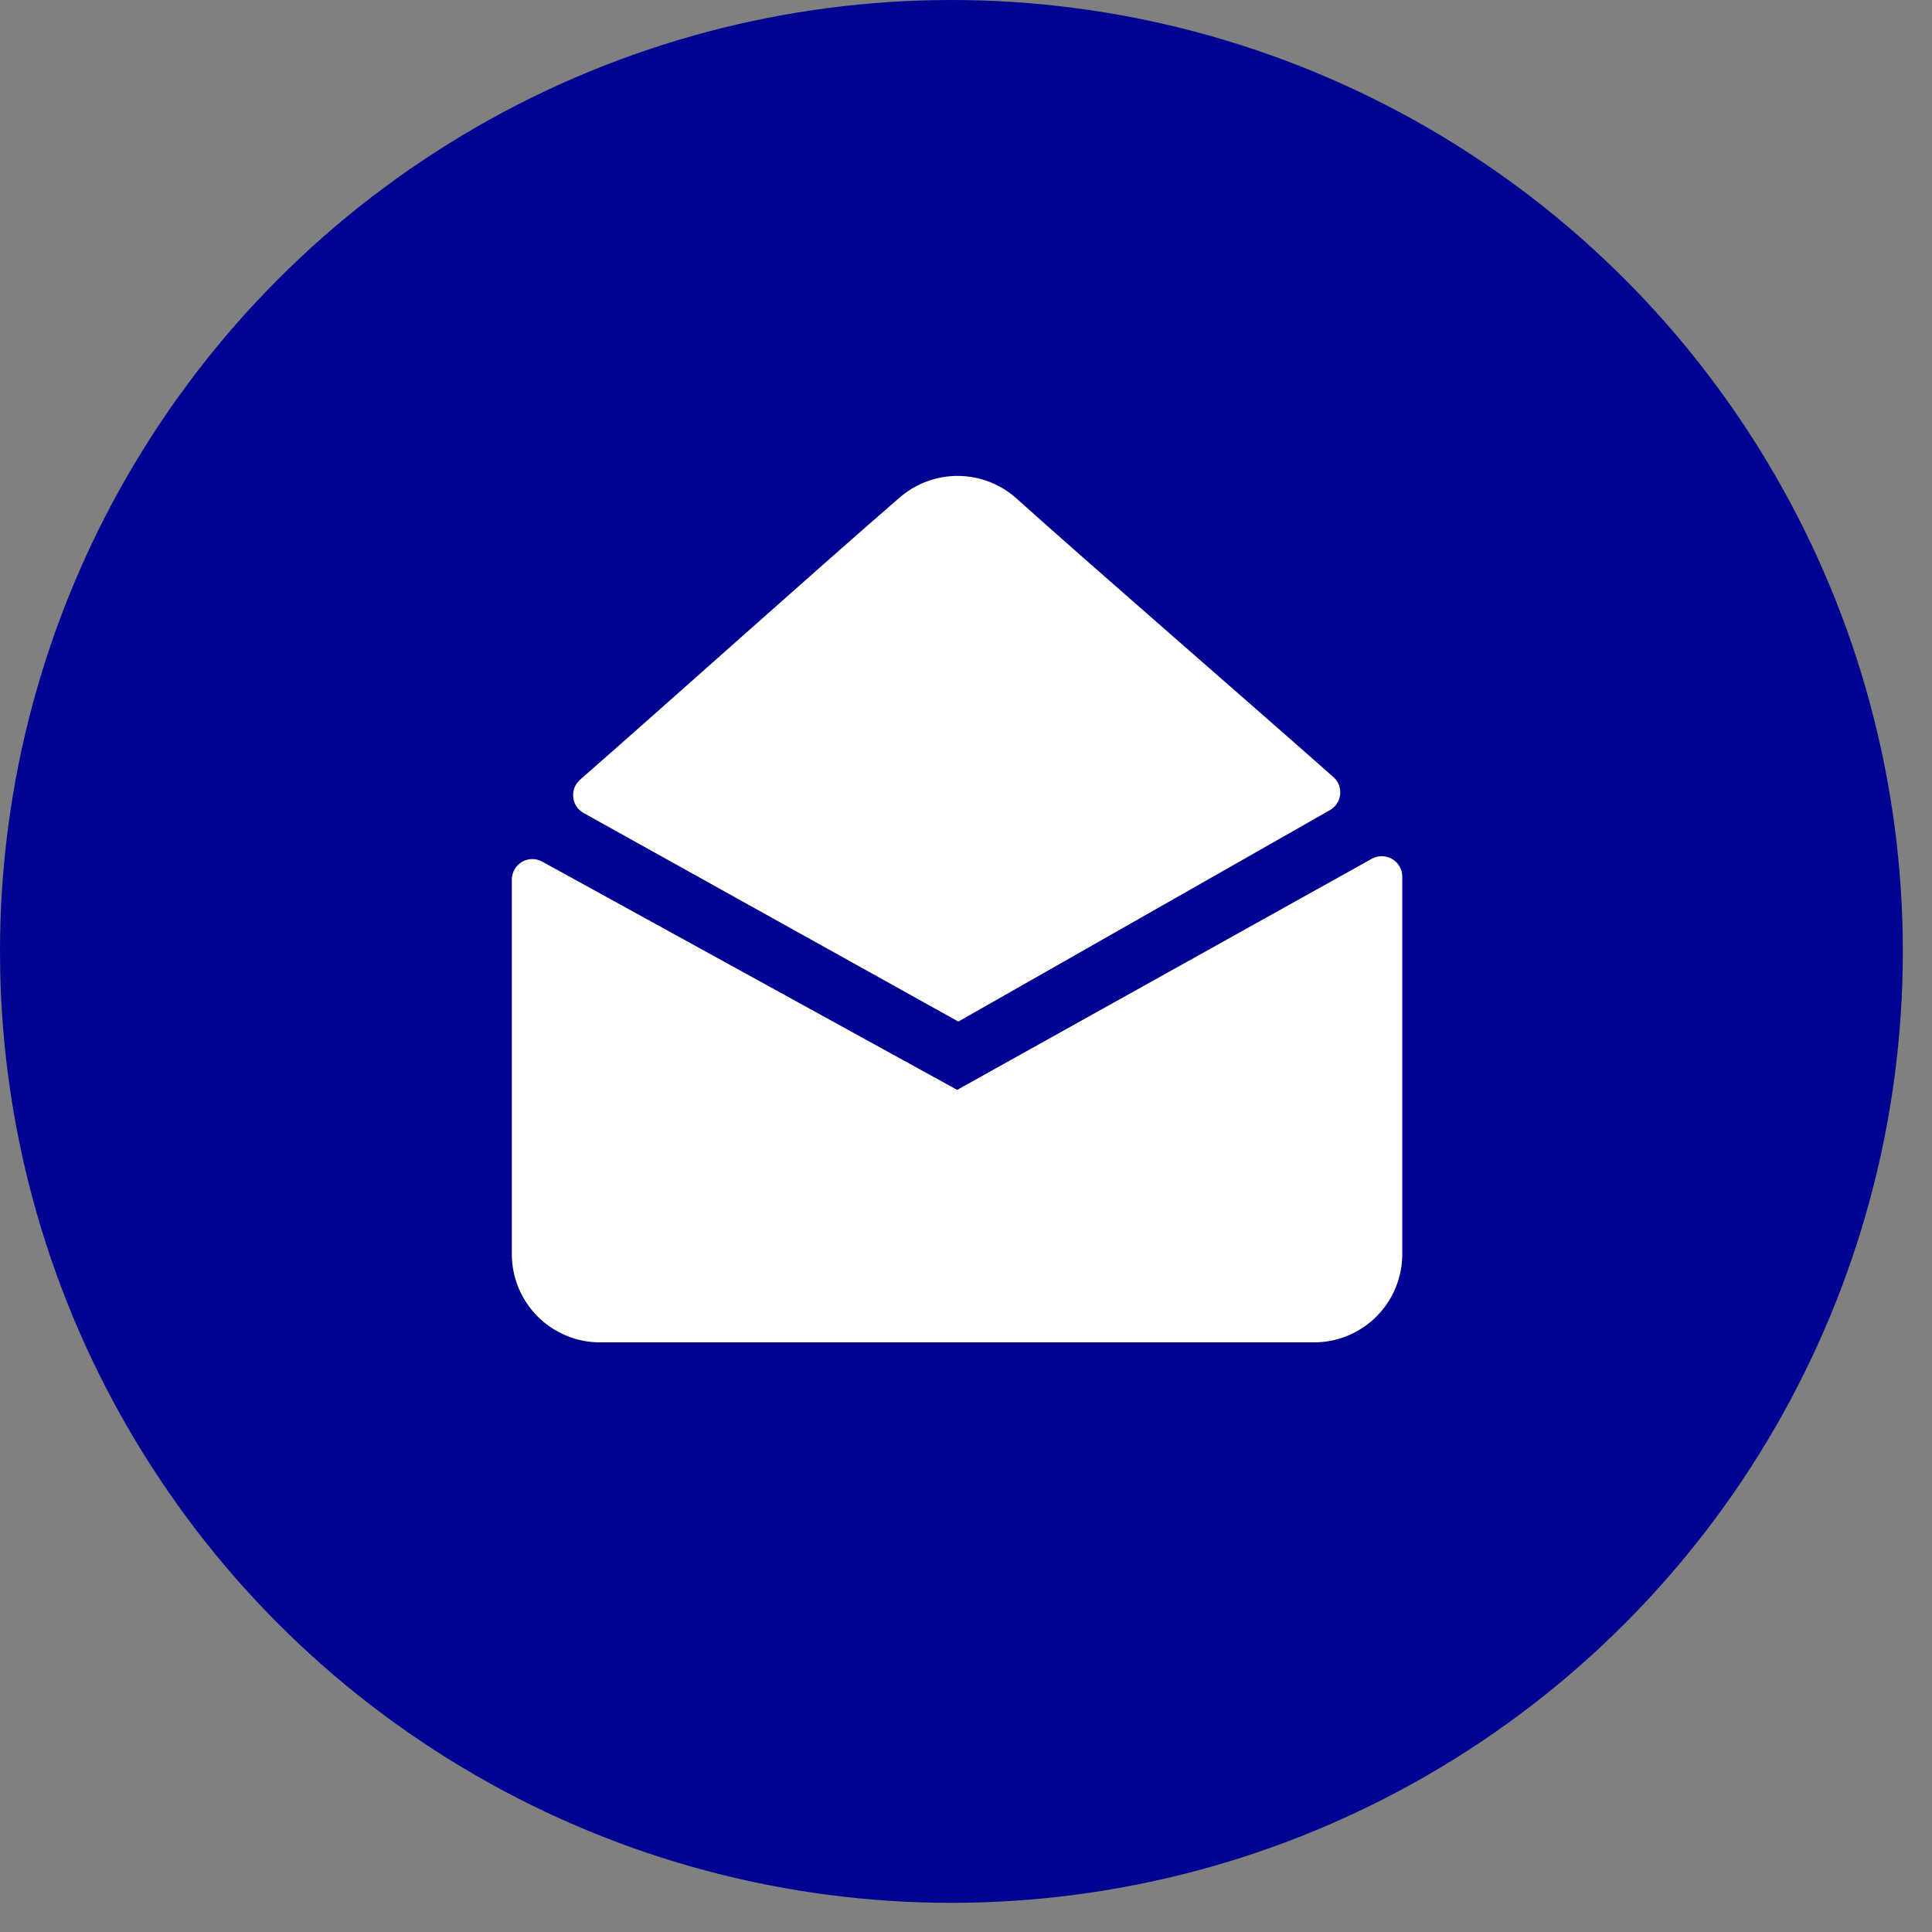
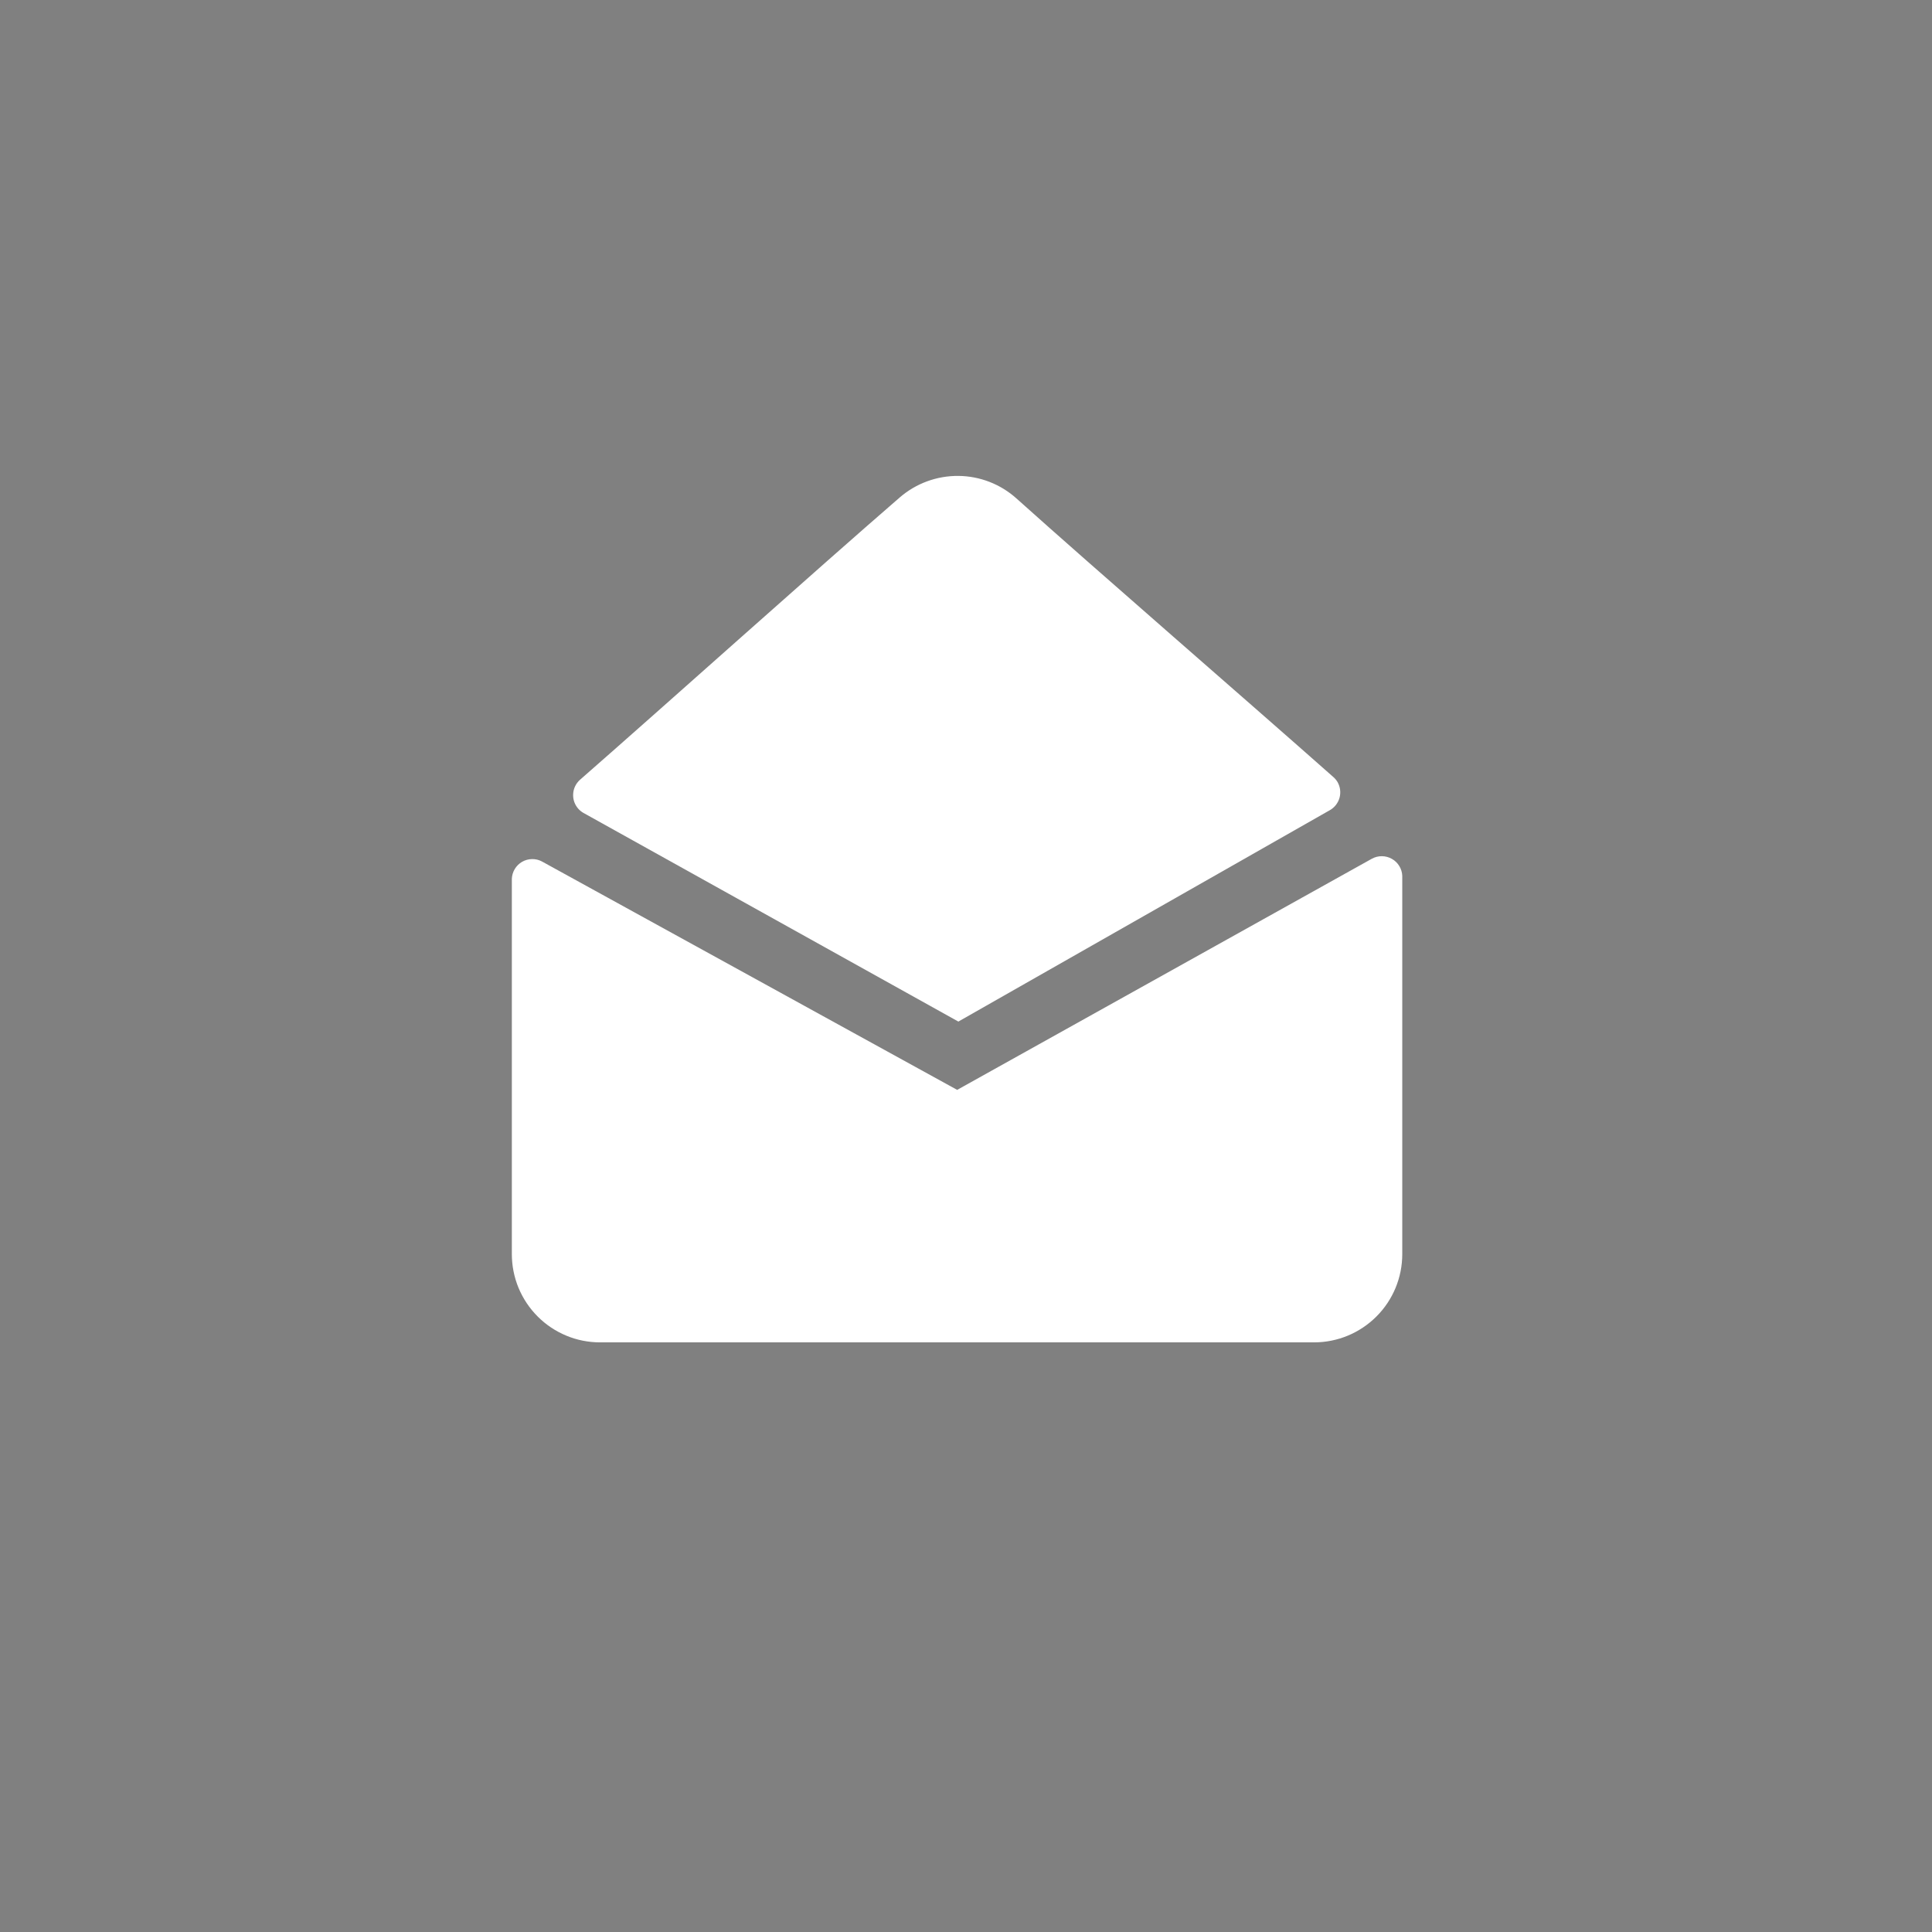
<svg xmlns="http://www.w3.org/2000/svg" width="42" height="42" viewBox="0 0 42 42" fill="none">
  <rect x="0" y="0" width="42" height="42" fill="#808080" stroke="none" />
-   <circle cx="20.683" cy="20.683" r="20.683" fill="#000391" />
  <path d="M20.808 23.693L11.782 18.728C11.715 18.692 11.641 18.674 11.565 18.676C11.49 18.677 11.416 18.697 11.35 18.735C11.285 18.773 11.23 18.826 11.191 18.891C11.152 18.956 11.13 19.029 11.127 19.104V27.261C11.127 27.513 11.176 27.763 11.272 27.996C11.369 28.229 11.51 28.441 11.688 28.619C11.866 28.798 12.078 28.939 12.311 29.036C12.544 29.133 12.793 29.182 13.046 29.182H28.566C29.075 29.182 29.562 28.98 29.922 28.62C30.282 28.261 30.484 27.773 30.484 27.264V19.043C30.482 18.967 30.46 18.893 30.42 18.828C30.381 18.763 30.326 18.709 30.26 18.672C30.194 18.634 30.119 18.614 30.043 18.613C29.967 18.612 29.892 18.631 29.825 18.667L20.808 23.693Z" fill="white" />
  <path d="M20.834 22.208L28.914 17.61C29.016 17.551 29.09 17.454 29.121 17.34C29.151 17.227 29.136 17.106 29.078 17.003C29.054 16.962 29.023 16.925 28.988 16.894C27.108 15.229 23.842 12.402 22.097 10.836C21.75 10.524 21.3 10.35 20.834 10.346C20.367 10.342 19.914 10.508 19.561 10.813C17.737 12.392 14.515 15.284 12.606 16.954C12.519 17.033 12.466 17.143 12.46 17.26C12.453 17.378 12.493 17.493 12.571 17.581C12.602 17.616 12.639 17.646 12.68 17.67L20.834 22.208Z" fill="white" />
</svg>